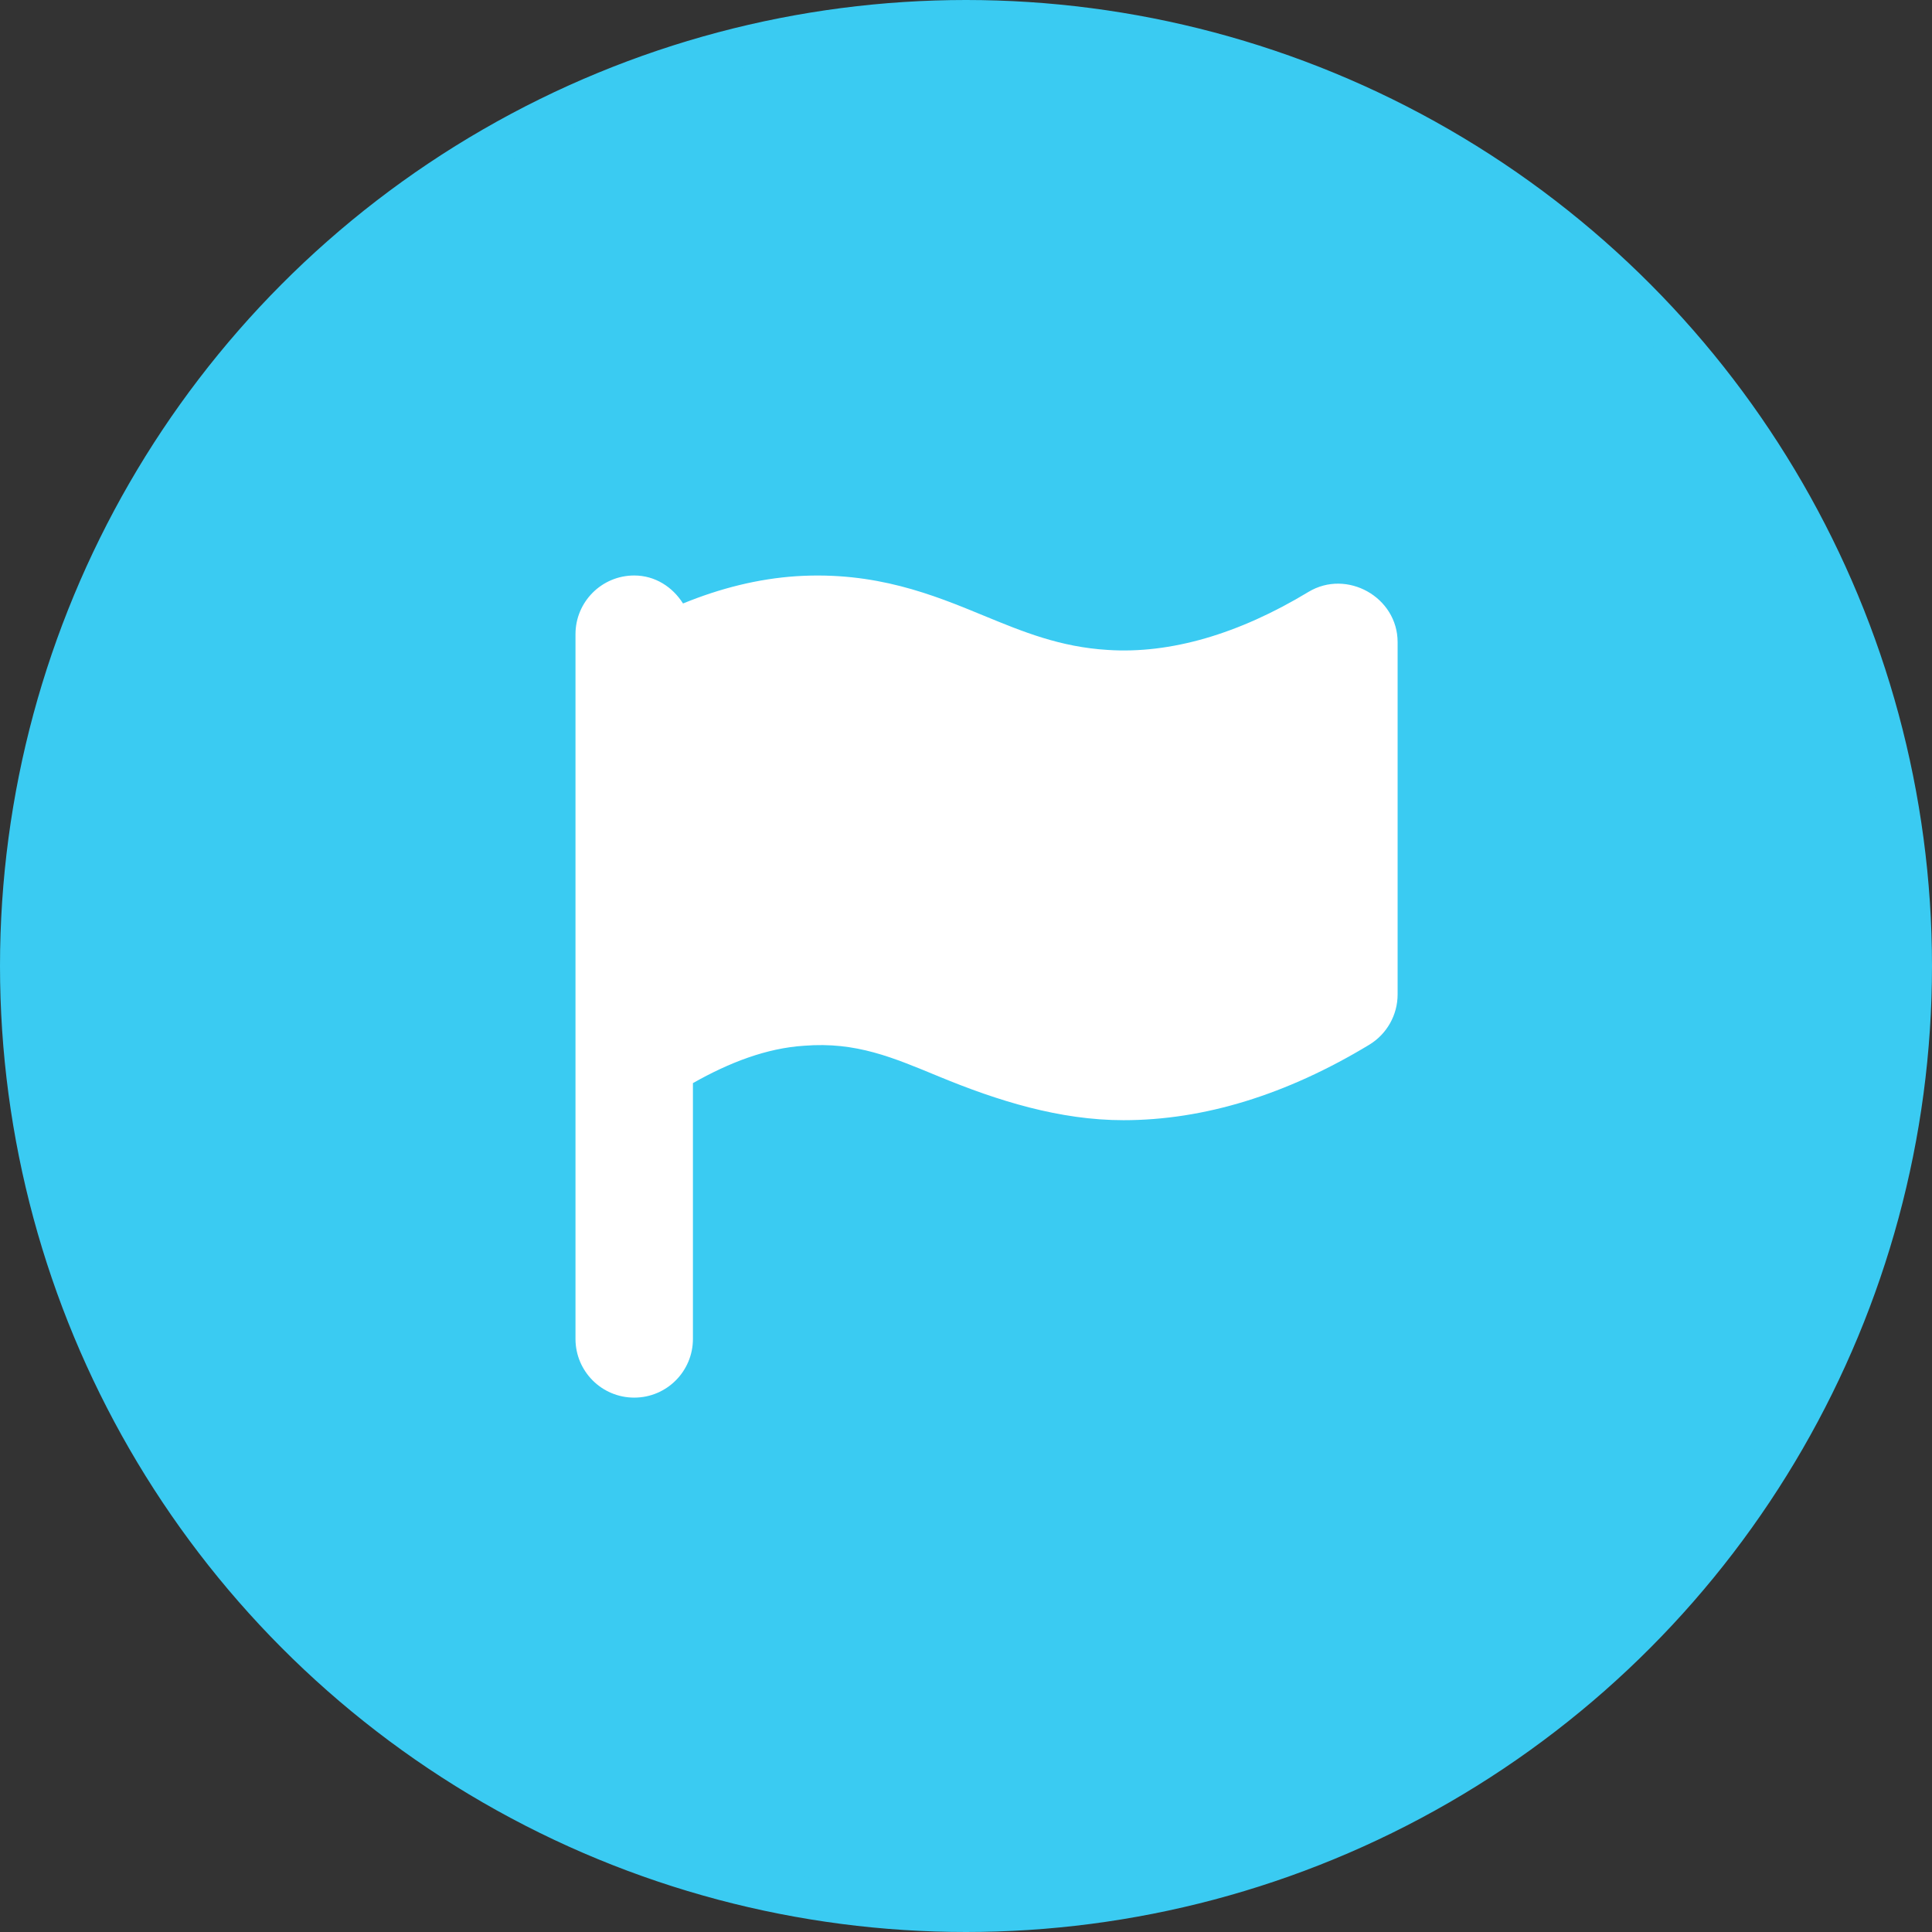
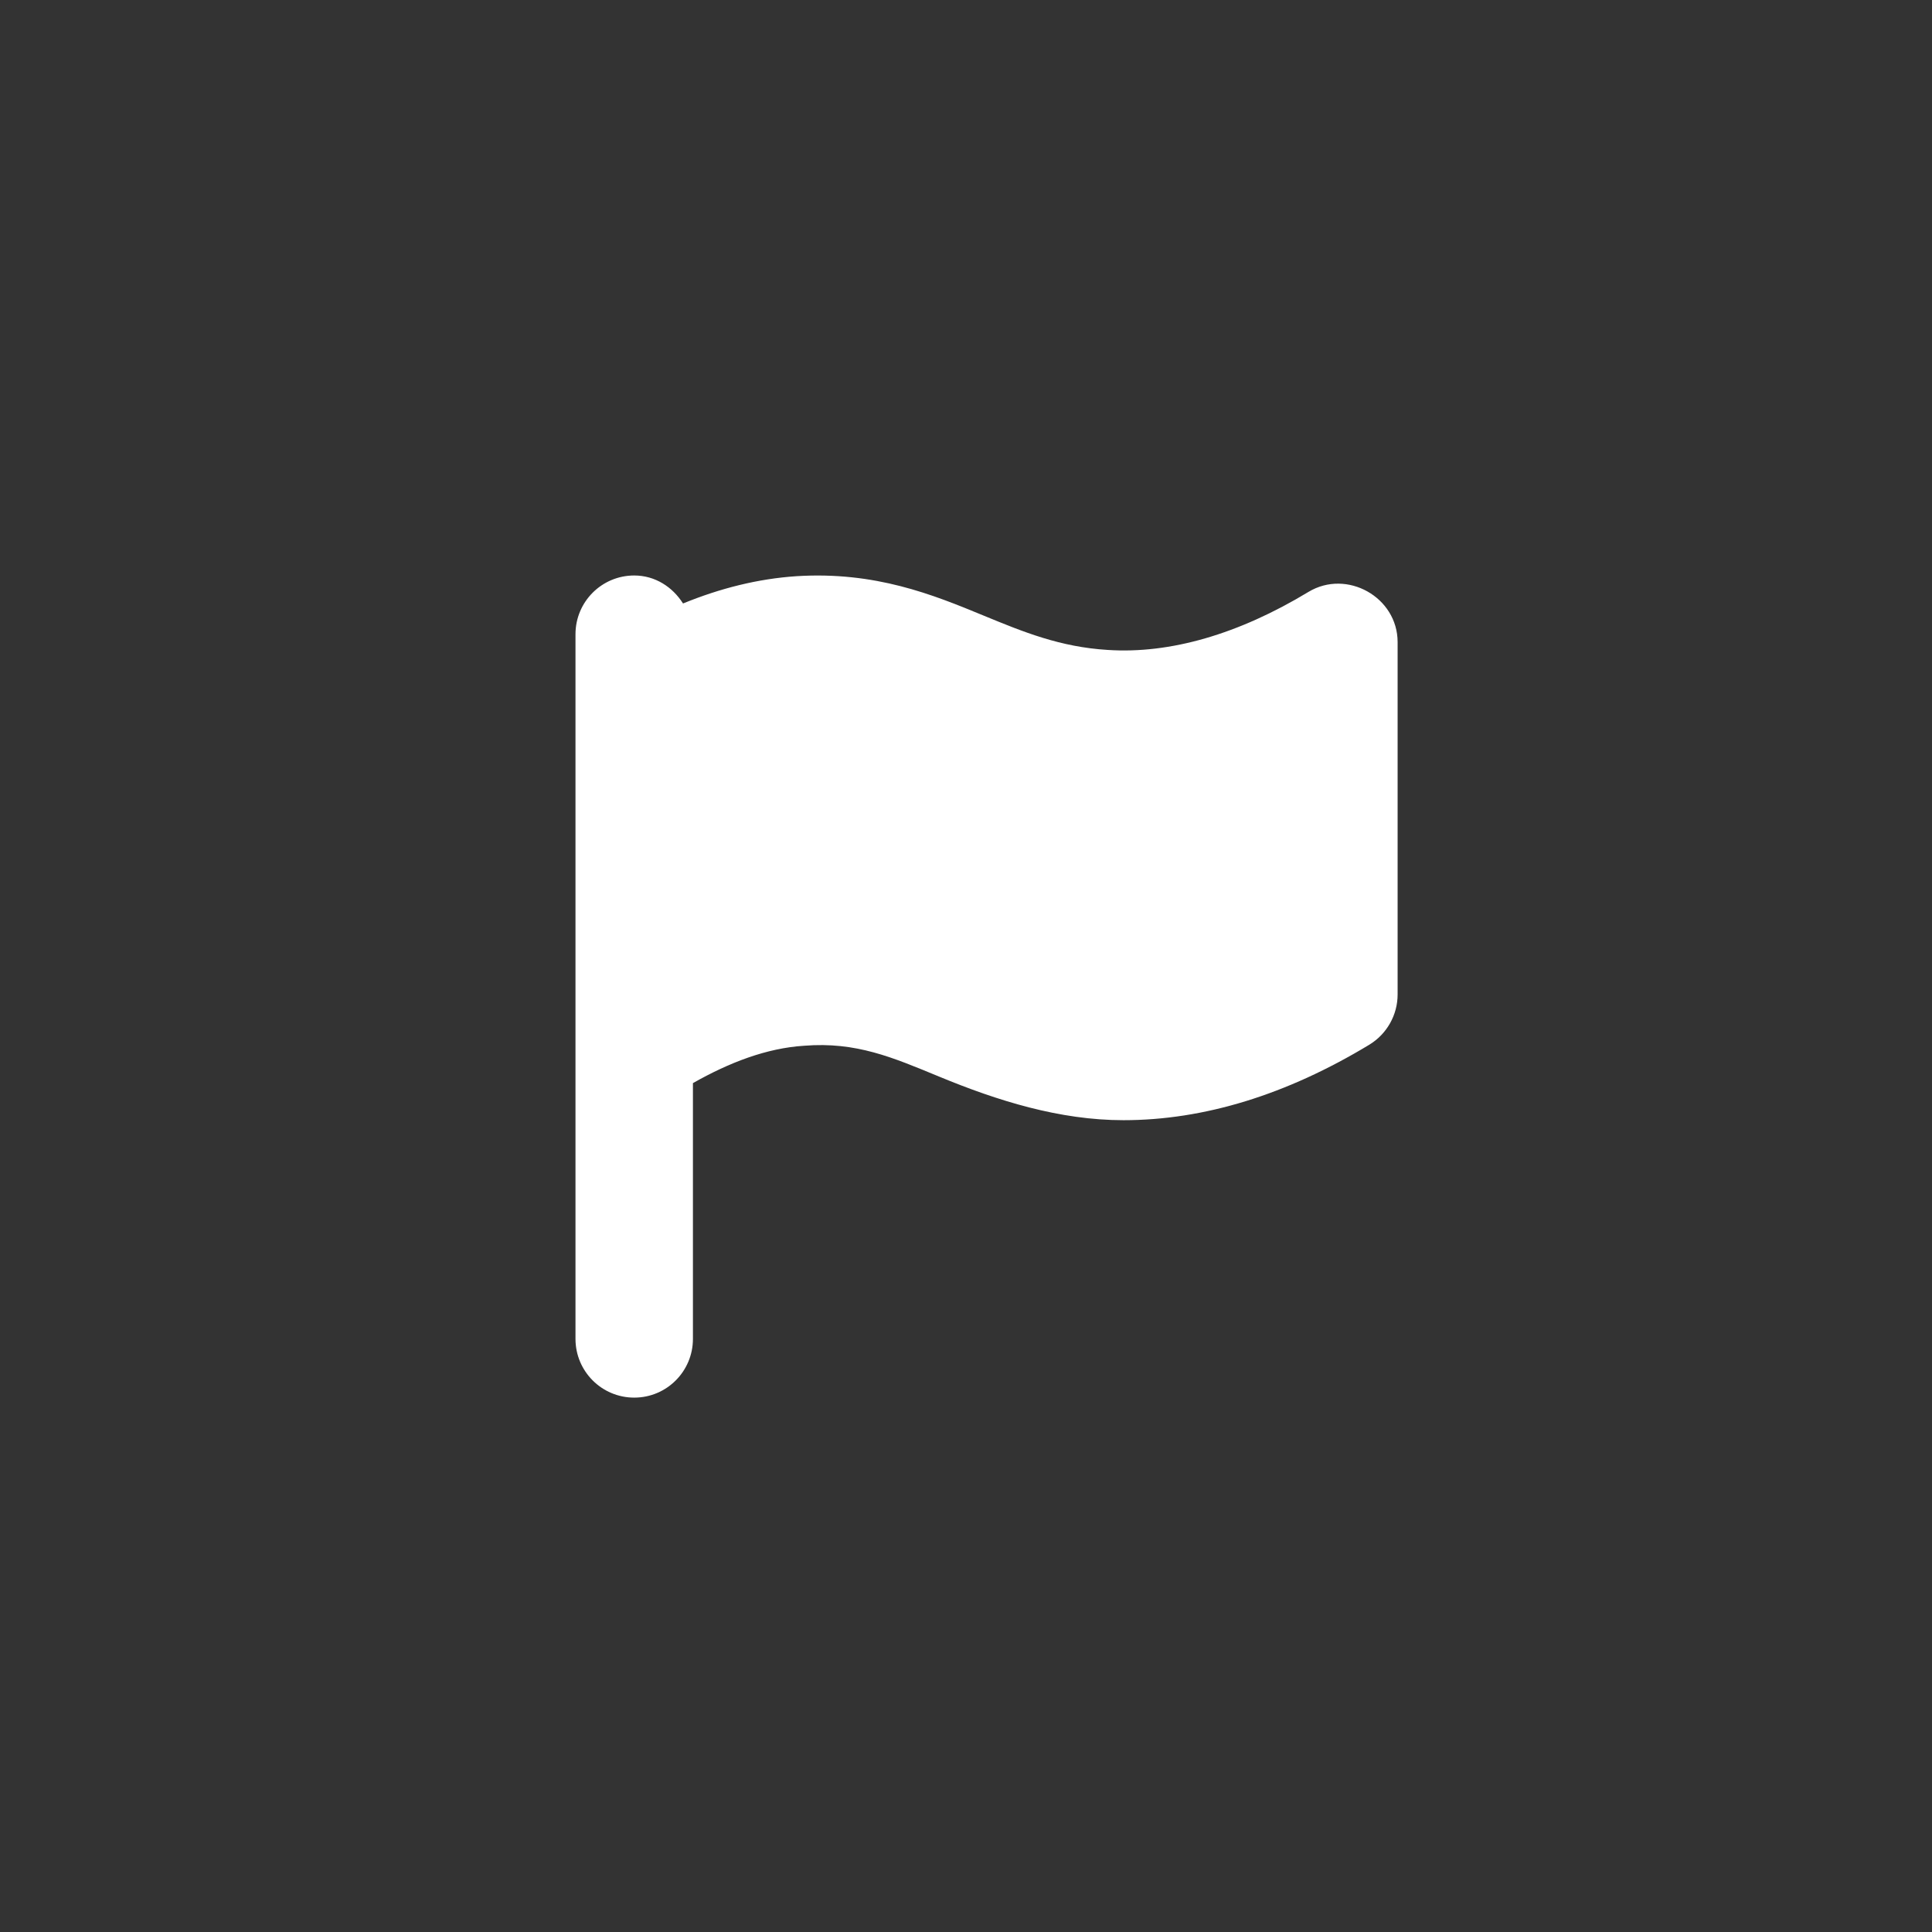
<svg xmlns="http://www.w3.org/2000/svg" width="47" height="47" viewBox="0 0 47 47" fill="none">
  <rect x="0" y="0" width="47" height="47" fill="#333333" stroke="none" />
-   <circle cx="23.5" cy="23.5" r="23" fill="#3ACBF2" stroke="#3ACBF2" />
  <path d="M33.265 14.388C32.84 14.15 32.299 14.118 31.832 14.399C30.13 15.429 28.464 15.911 26.949 15.811C25.788 15.741 24.887 15.37 23.932 14.977C22.696 14.466 21.295 13.897 19.377 14.017C18.439 14.079 17.518 14.312 16.616 14.681C16.363 14.28 15.937 14 15.429 14C14.639 14 14 14.639 14 15.429V32.571C14 33.361 14.639 34 15.429 34C16.218 34 16.857 33.361 16.857 32.571V26.349C17.747 25.845 18.651 25.498 19.562 25.44C20.829 25.339 21.716 25.724 22.845 26.19C24.27 26.779 25.775 27.251 27.331 27.251C29.287 27.251 31.296 26.634 33.311 25.415C33.738 25.155 34 24.692 34 24.192C34 24.192 34 15.633 34 15.621C34 15.073 33.691 14.627 33.265 14.388Z" fill="white" />
</svg>